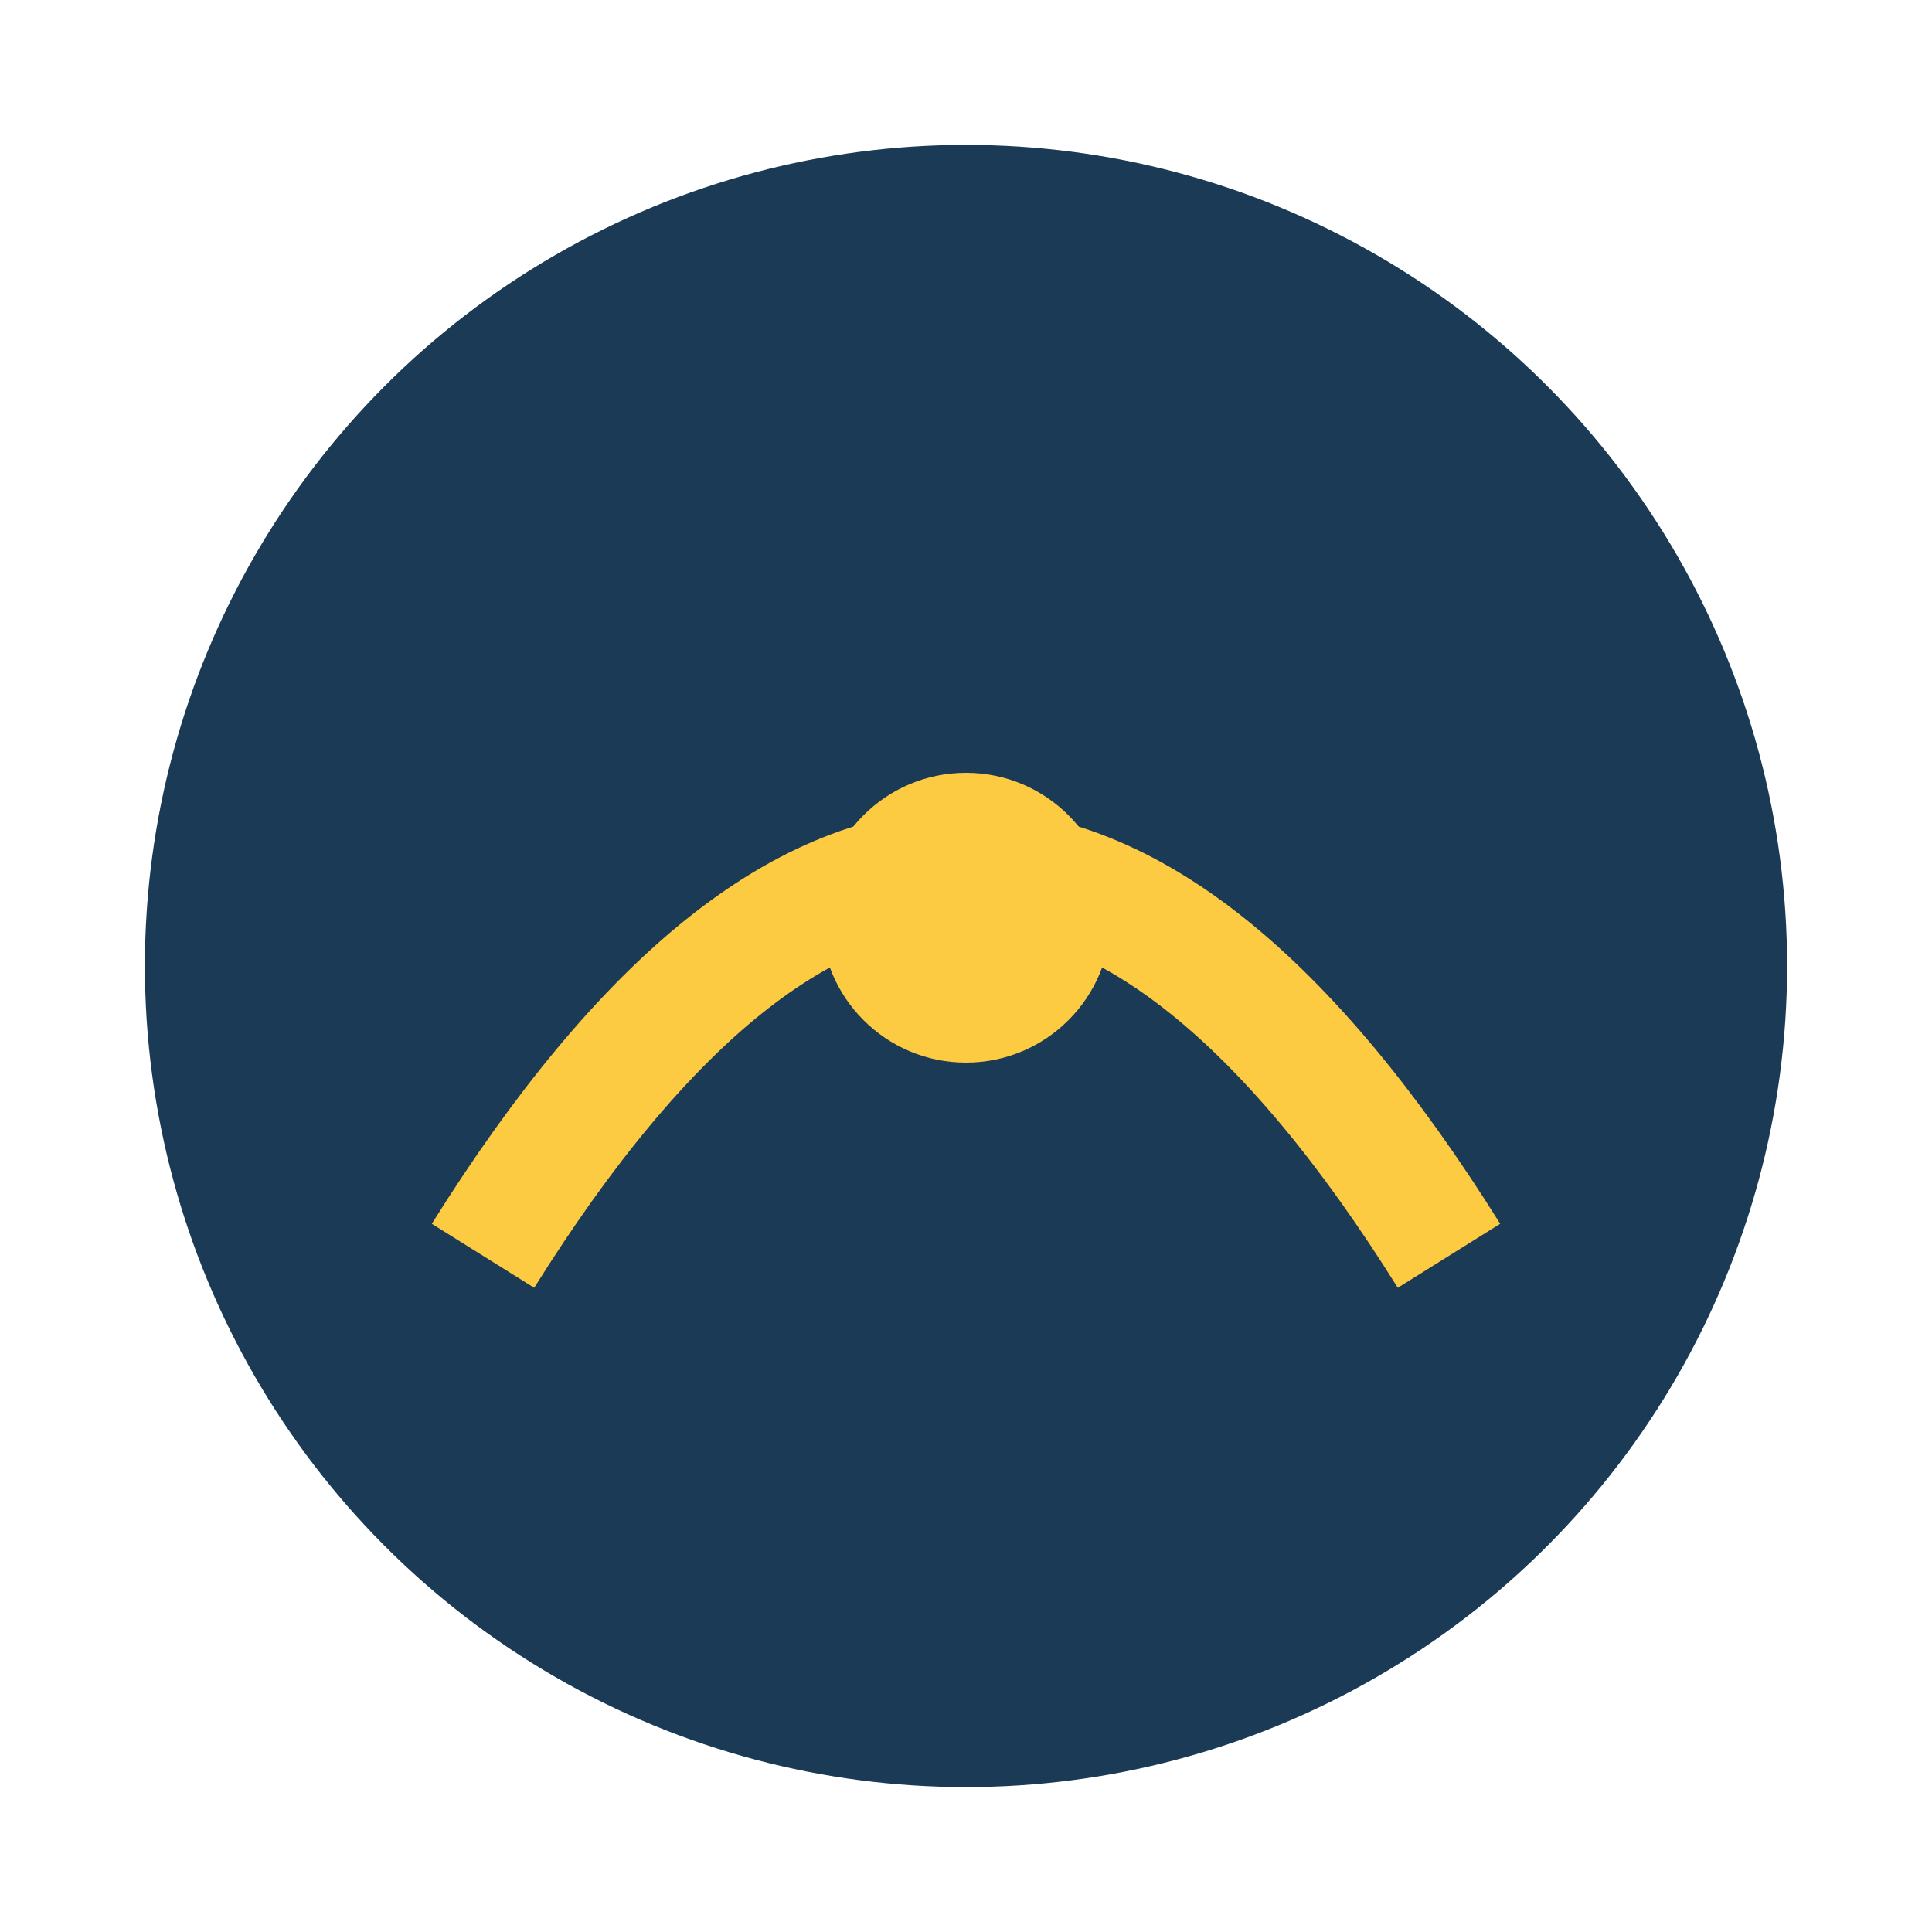
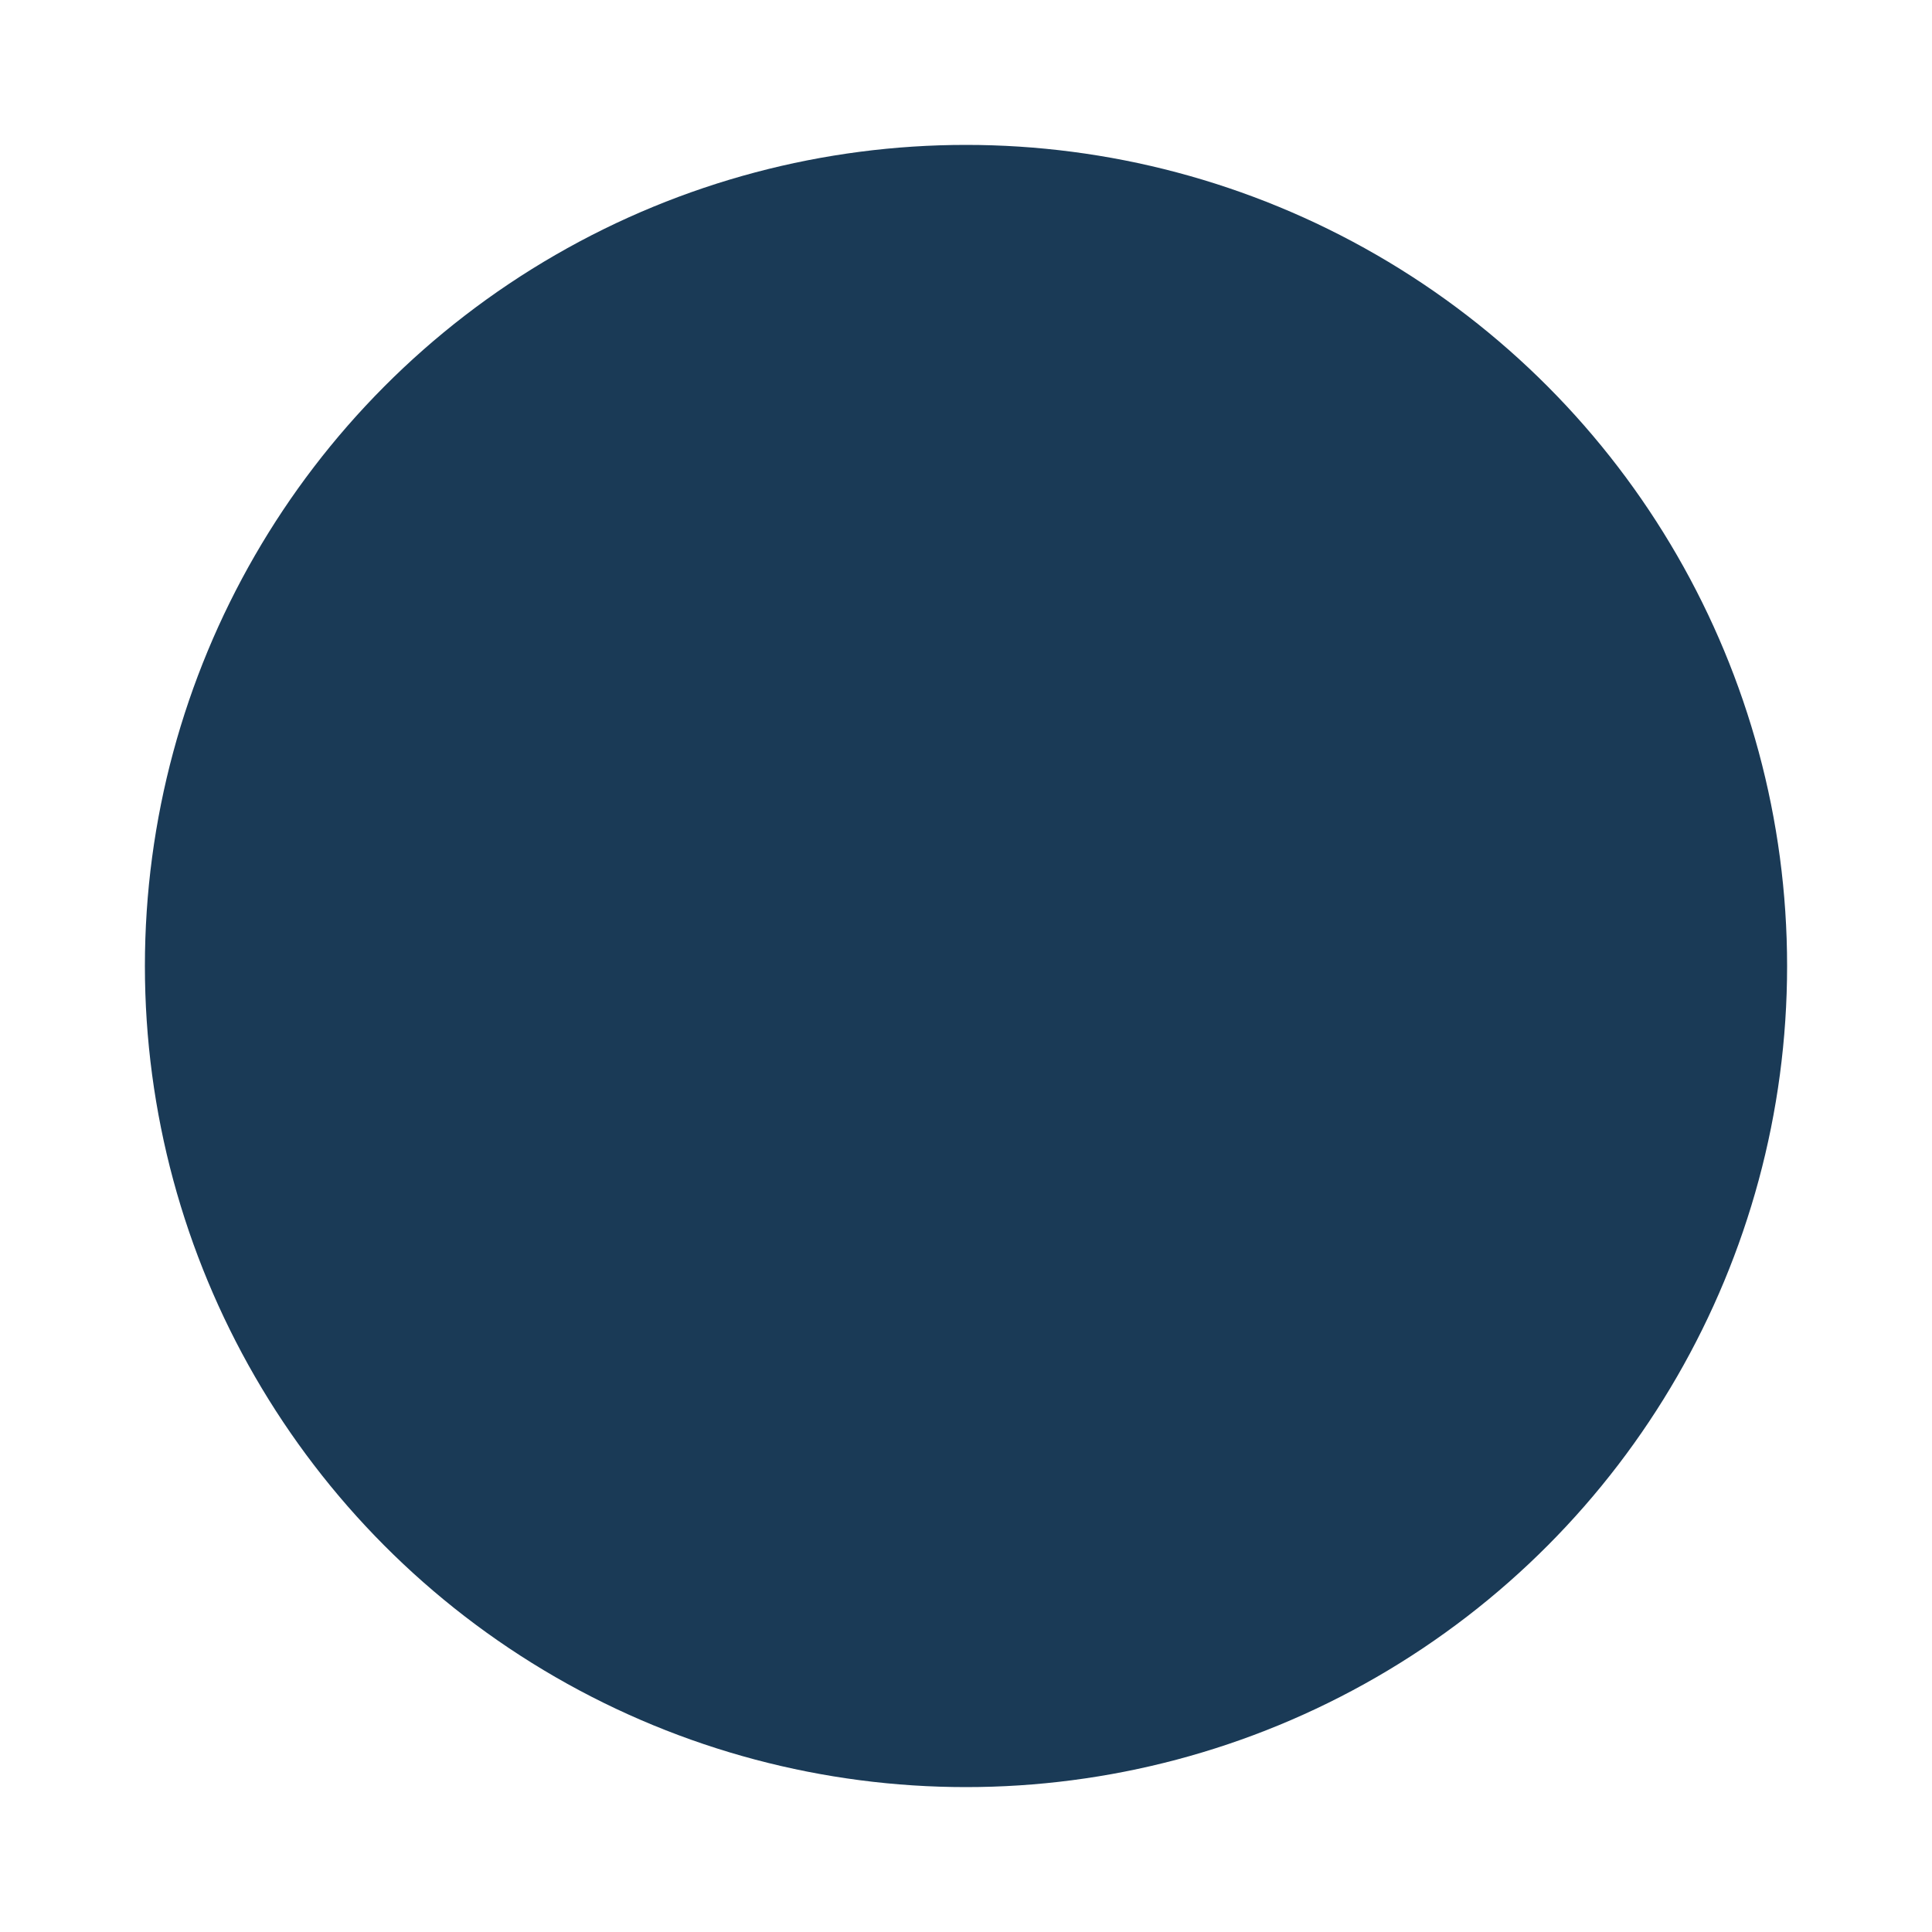
<svg xmlns="http://www.w3.org/2000/svg" width="40" height="40" viewBox="0 0 40 40">
  <circle cx="20" cy="20" r="17" fill="#1A3A56" />
-   <path d="M10 26Q20 10 30 26" stroke="#FDCB42" stroke-width="2.5" fill="none" />
-   <circle cx="20" cy="19" r="3" fill="#FDCB42" />
</svg>